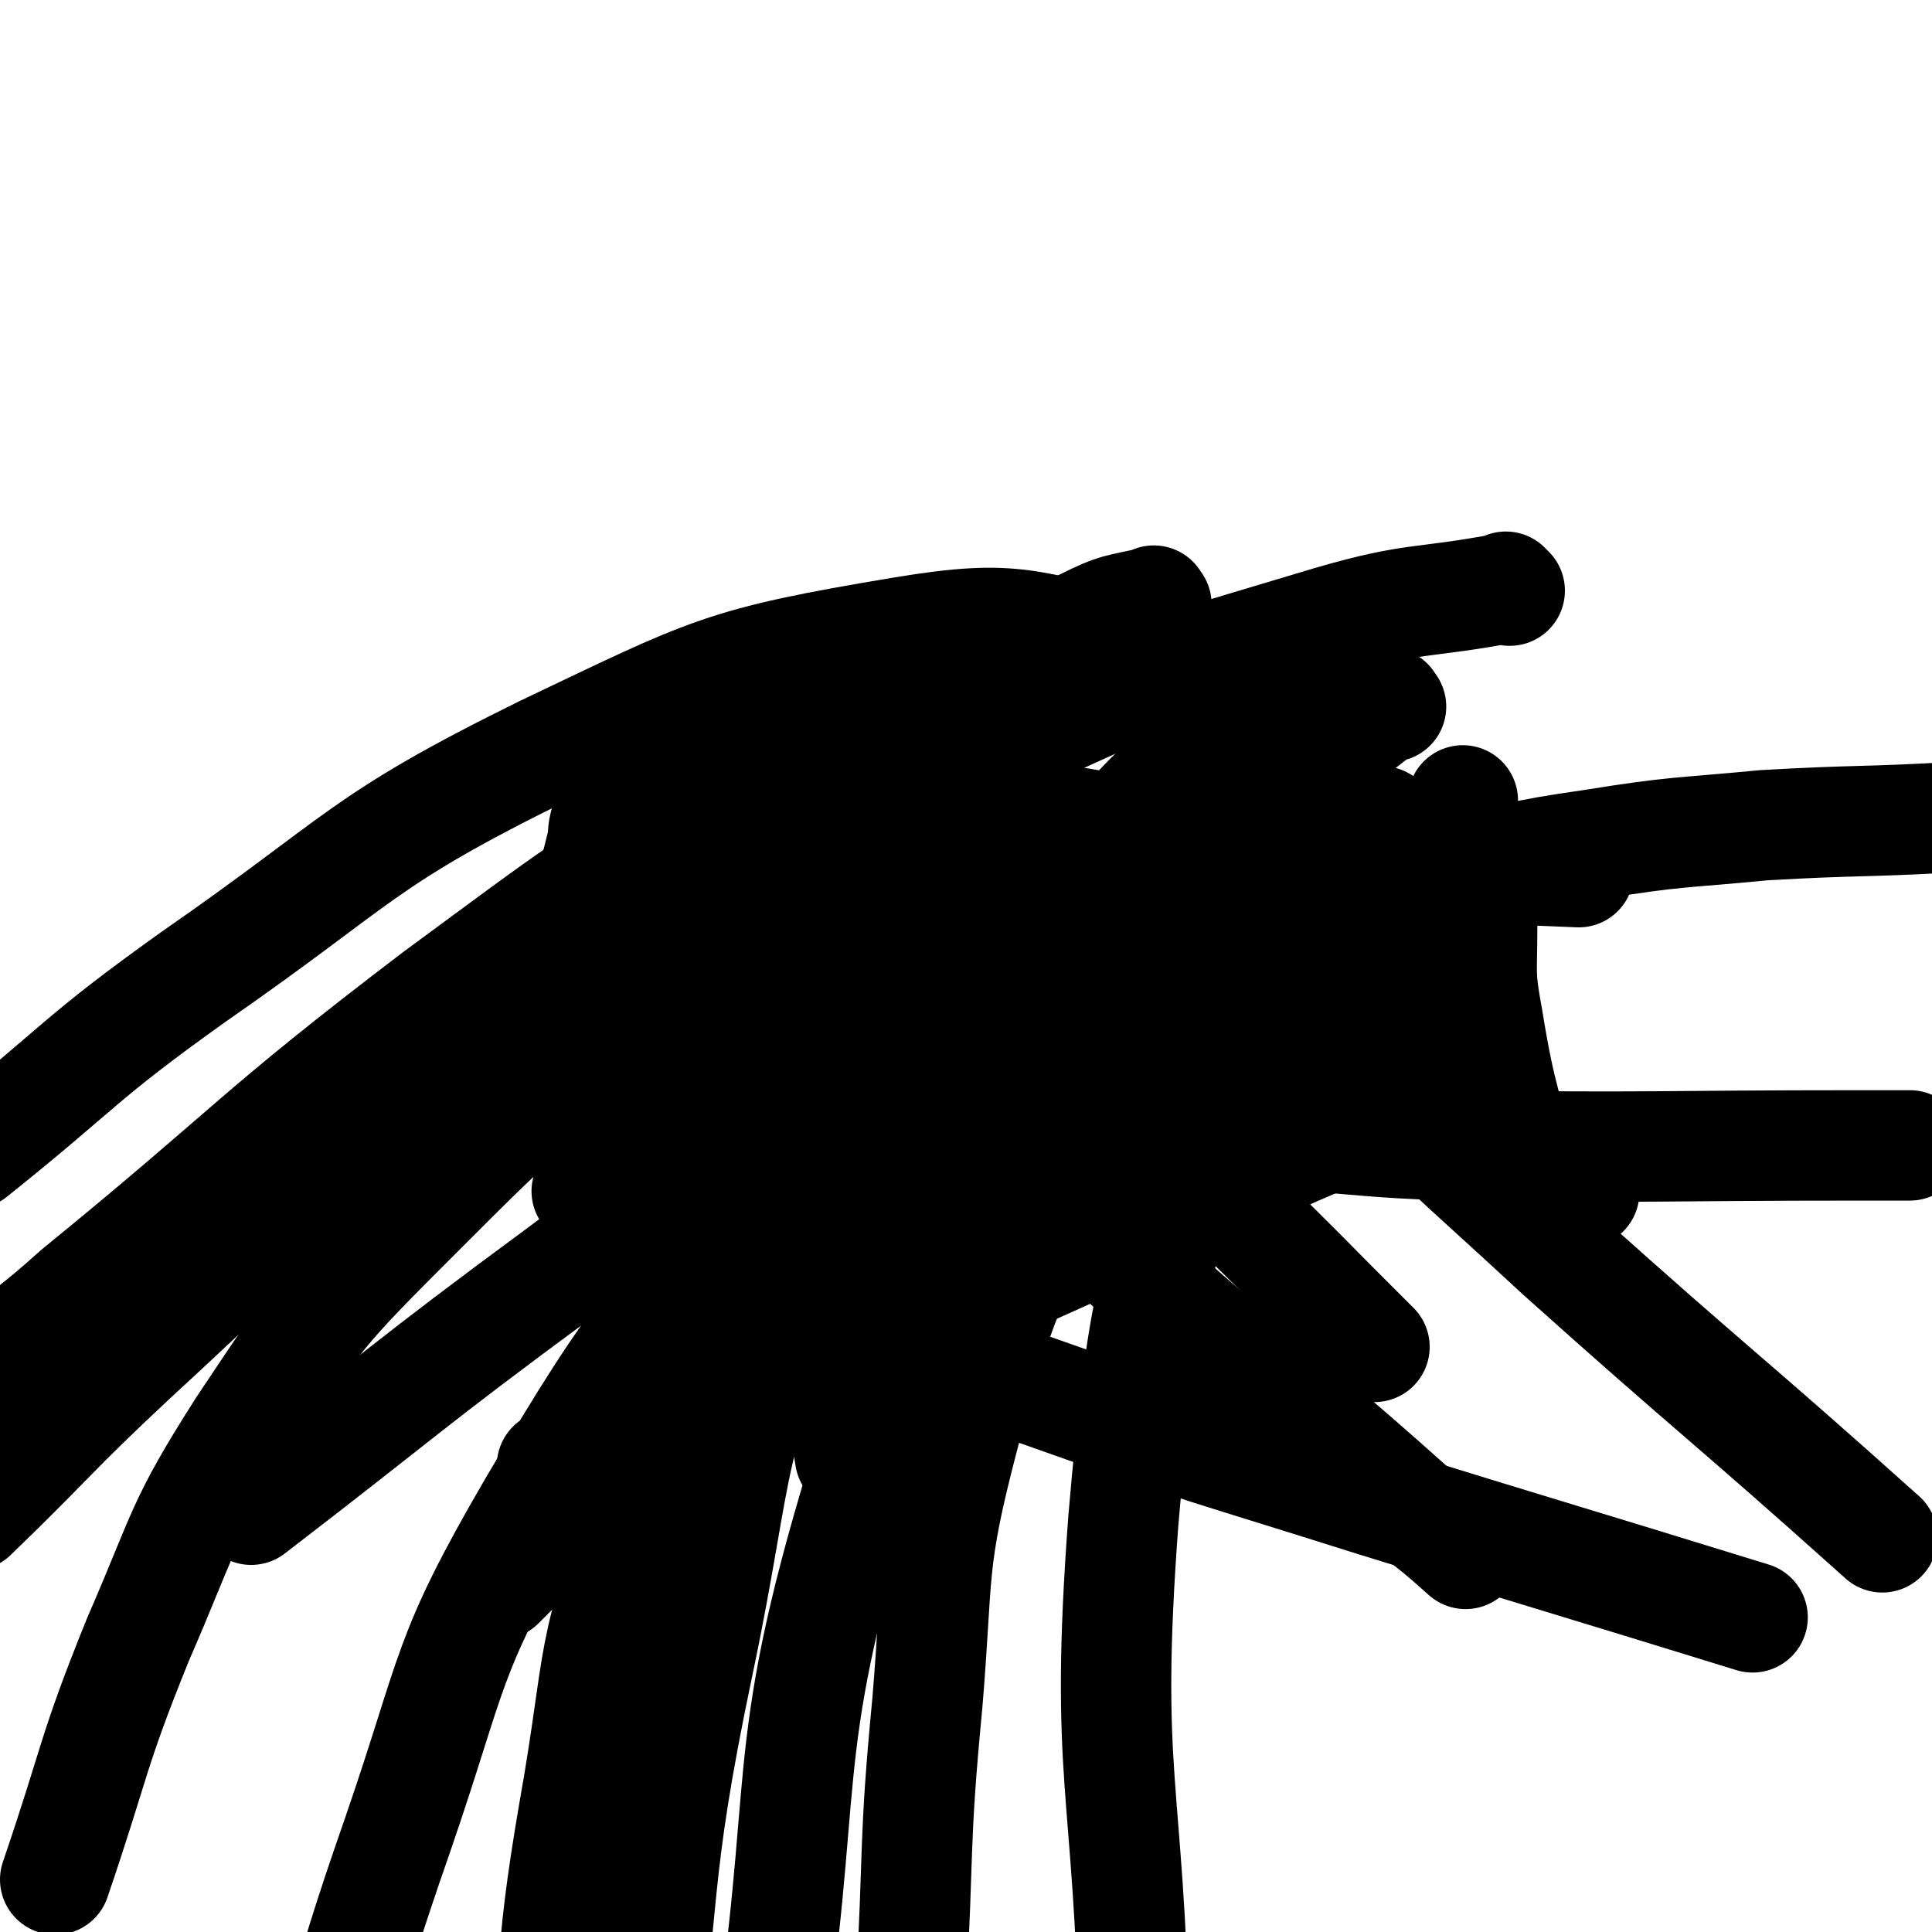
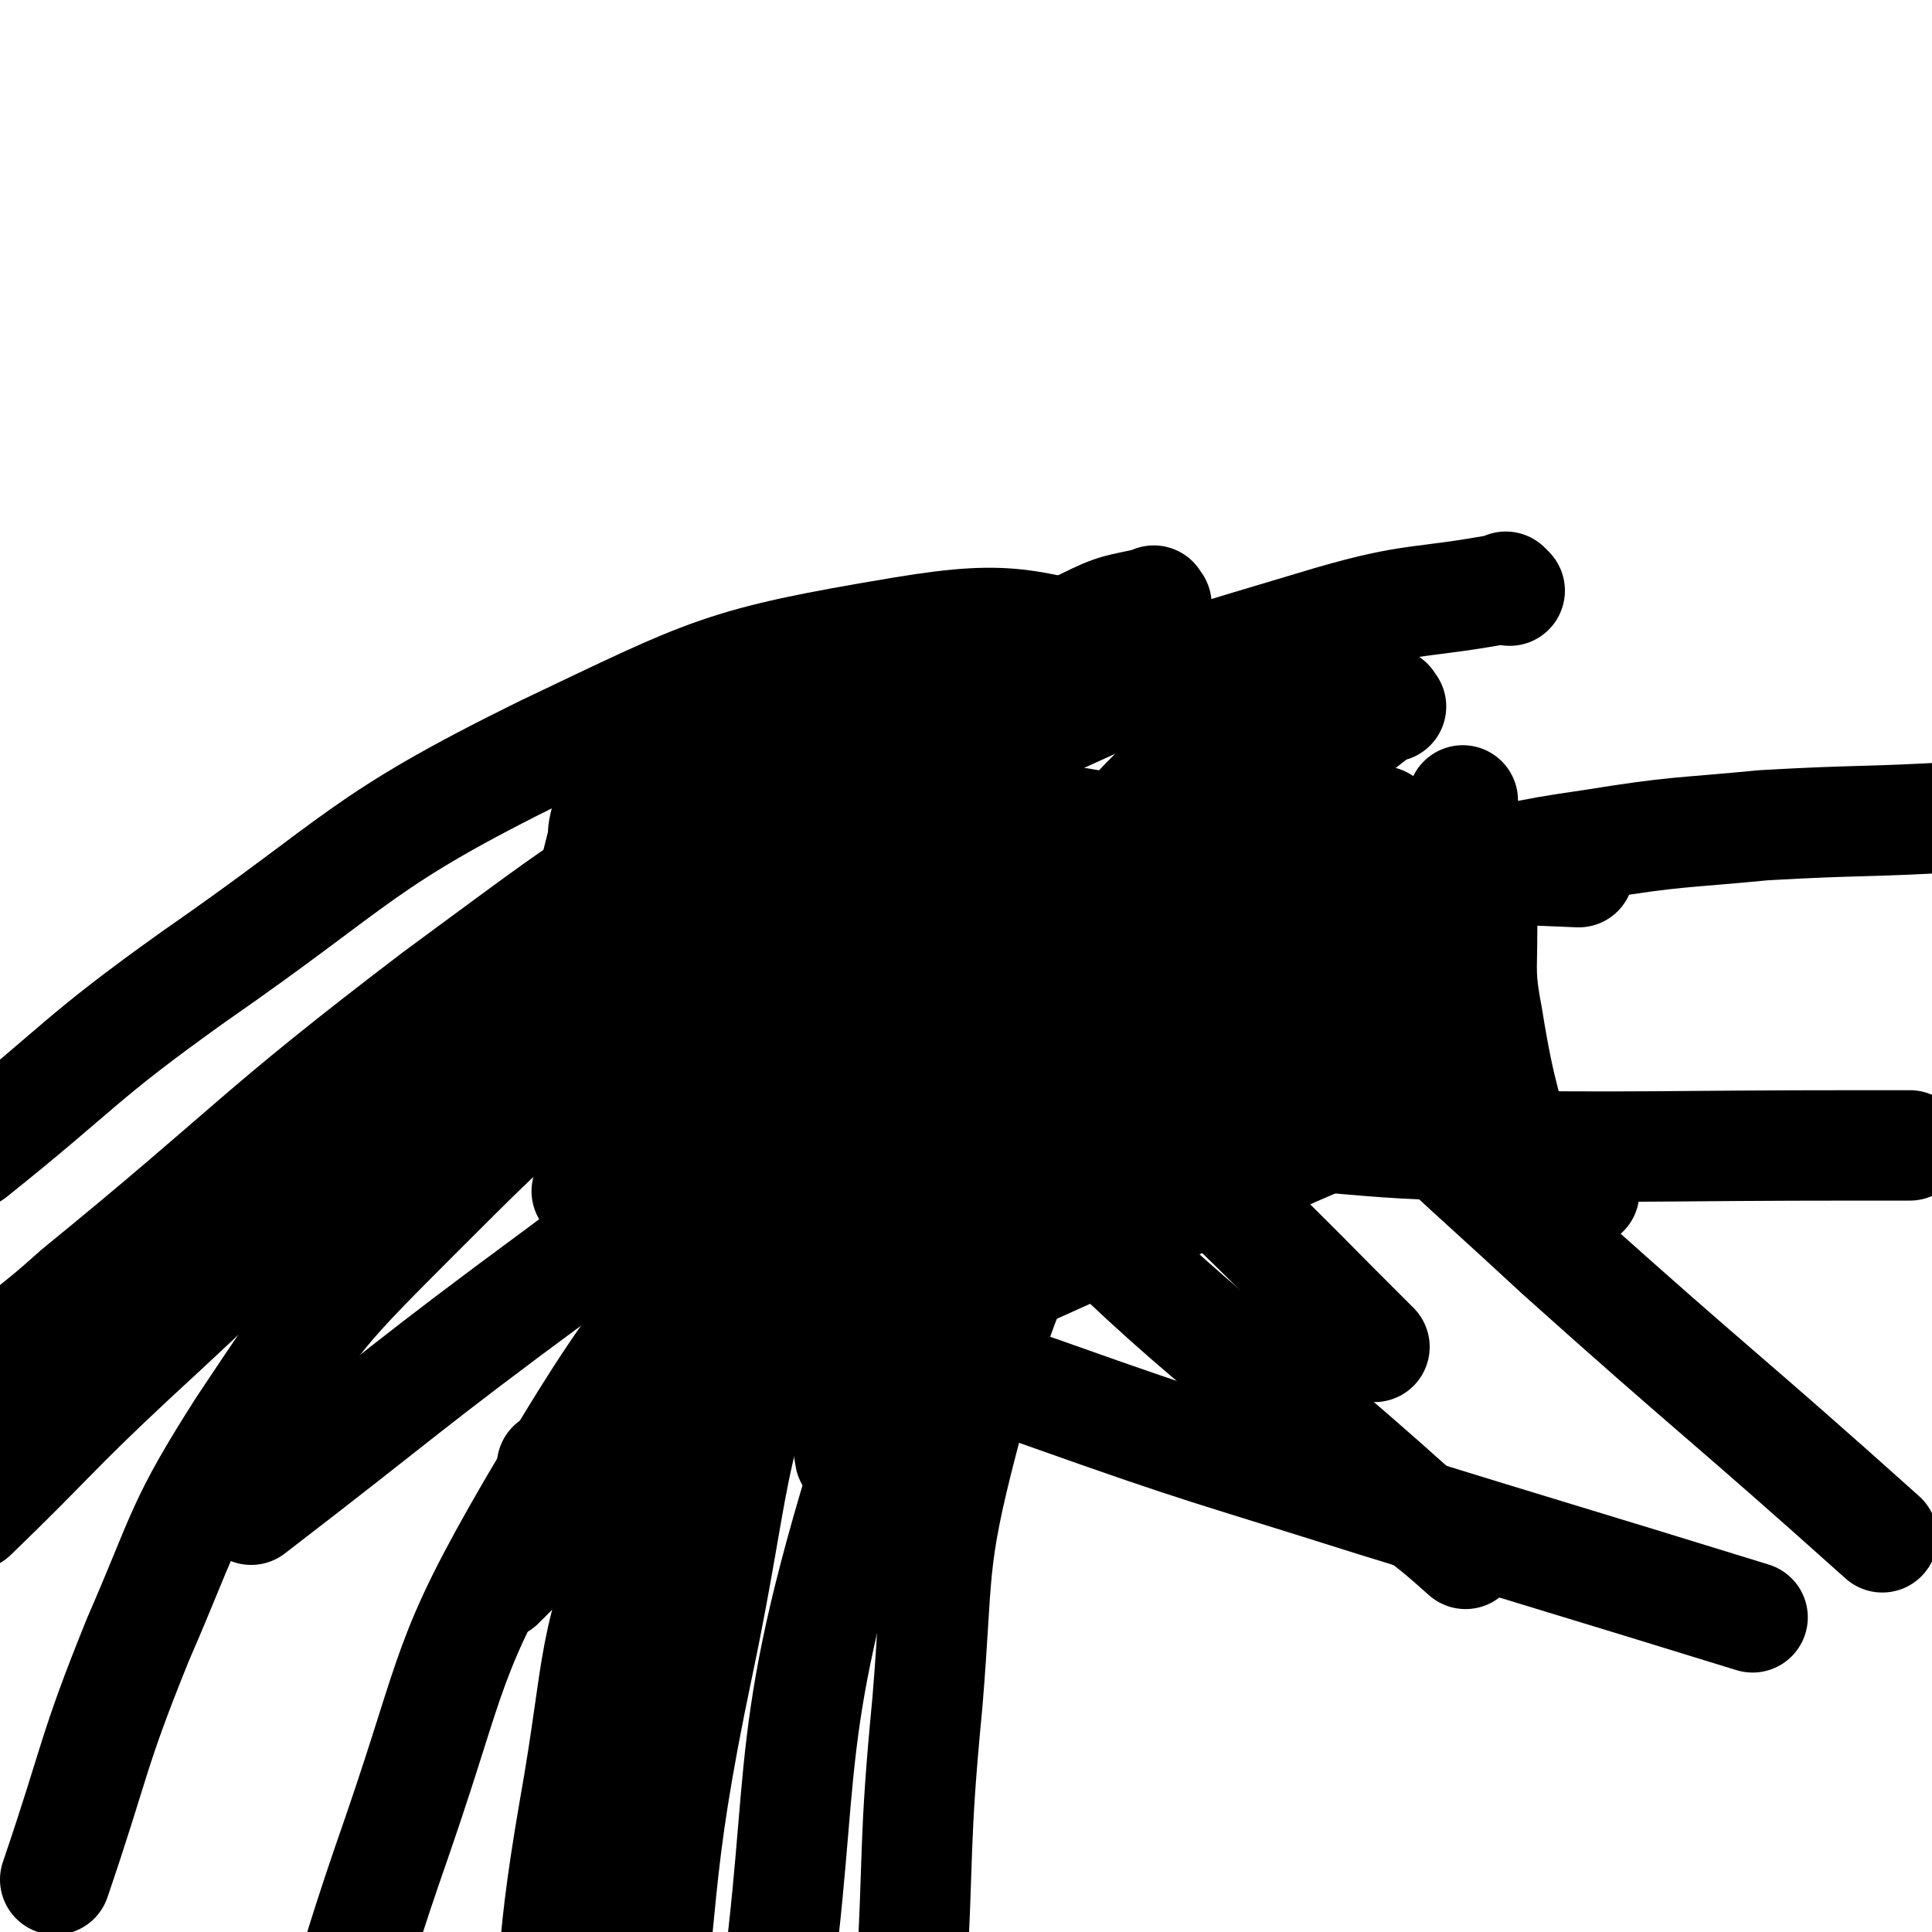
<svg xmlns="http://www.w3.org/2000/svg" viewBox="0 0 700 700" version="1.1">
  <g fill="none" stroke="#000000" stroke-width="40" stroke-linecap="round" stroke-linejoin="round">
    <path d="M229,269c-1,-1 -1,-1 -1,-1 -1,-1 0,0 0,0 0,0 0,0 0,0 0,0 0,0 0,0 -1,-1 0,0 0,0 0,0 0,0 0,0 0,0 0,0 0,0 -1,-1 0,0 0,0 0,0 0,0 0,0 0,0 0,-1 0,0 -2,3 -1,4 -3,9 -1,3 -1,3 -2,6 -1,4 -1,4 -2,8 -1,4 -1,4 -2,8 -1,4 0,4 -1,7 -1,4 -1,4 -2,8 -1,4 -1,4 -1,8 0,4 0,4 0,8 0,5 0,5 0,10 0,5 1,5 1,10 0,4 0,4 0,9 0,5 1,5 1,9 0,4 0,4 0,8 0,4 1,4 1,7 0,3 0,3 0,7 0,3 0,3 0,5 0,3 -1,2 -1,5 0,2 0,2 0,4 0,1 0,1 0,3 0,1 0,1 0,2 0,1 0,1 0,2 0,0 0,0 0,1 0,0 -1,0 -1,1 0,1 0,1 0,2 0,0 0,0 0,1 0,1 0,1 0,2 0,0 0,0 0,0 0,1 0,1 0,2 0,0 0,0 0,1 0,0 0,0 0,1 0,0 0,0 0,1 -1,1 -1,1 -1,2 -1,0 0,1 0,2 0,0 0,0 0,1 0,1 0,1 0,2 0,1 0,1 0,2 0,0 0,0 0,1 0,0 0,0 0,1 0,0 0,0 1,1 0,0 0,0 0,0 0,0 0,1 0,1 0,0 0,0 0,0 0,0 -1,0 0,0 0,-1 1,-1 1,-2 0,-1 0,-2 0,-3 1,-5 1,-5 2,-9 2,-7 2,-7 4,-13 3,-8 2,-8 5,-16 3,-6 4,-6 6,-12 3,-8 3,-8 6,-15 3,-7 3,-7 7,-14 3,-7 3,-7 6,-13 3,-5 3,-5 6,-10 3,-4 3,-4 6,-7 2,-4 2,-4 5,-8 2,-3 2,-3 4,-6 1,-3 1,-3 3,-5 1,-1 1,-1 2,-3 1,-1 1,-1 2,-3 1,-1 0,-1 1,-3 1,-1 1,-1 2,-2 0,0 0,0 1,-1 1,-1 0,-1 1,-2 1,0 1,0 2,0 0,0 0,0 0,-1 0,0 0,0 0,0 1,0 1,0 1,0 1,0 0,0 1,1 0,1 0,1 1,2 0,2 0,2 1,4 0,2 0,2 1,4 1,3 1,3 2,6 1,5 2,4 4,9 1,5 1,5 2,10 1,4 1,4 2,8 1,4 1,4 2,7 0,3 0,3 1,6 0,2 0,2 1,4 0,2 0,2 0,4 0,1 1,1 1,2 0,1 0,1 0,2 0,1 1,1 1,2 0,1 0,1 0,2 0,1 1,1 1,2 0,0 0,0 0,0 0,0 0,0 0,0 " />
    <path d="M234,276c-1,-1 -1,-1 -1,-1 -1,-1 0,0 0,0 0,0 0,0 0,0 0,0 0,0 0,0 -1,-1 0,0 0,0 0,0 0,0 0,0 0,0 -1,-1 0,0 13,0 14,0 28,1 15,1 15,0 30,2 16,3 16,4 33,7 17,4 17,4 35,7 19,4 19,4 37,7 21,4 21,4 42,6 22,3 22,3 44,5 21,2 21,2 42,4 24,1 24,1 48,2 " />
    <path d="M539,313c-1,-1 -1,-1 -1,-1 -1,-1 0,0 0,0 0,0 0,0 0,0 0,0 0,0 0,0 -1,-1 0,0 0,0 0,12 -1,13 -1,25 0,16 -1,16 2,32 5,31 7,31 14,61 1,4 1,4 2,9 " />
    <path d="M574,432c-1,-1 -1,-1 -1,-1 -1,-1 0,0 0,0 -20,-8 -21,-7 -41,-16 -20,-10 -20,-11 -39,-22 -12,-6 -12,-6 -23,-13 0,0 0,0 0,0 " />
-     <path d="M475,310c-1,-1 -1,-1 -1,-1 -1,-1 0,0 0,0 -17,41 -24,39 -36,83 -21,77 -24,78 -31,159 -7,94 2,94 4,189 0,10 0,10 0,20 " />
    <path d="M502,299c-1,-1 -1,-1 -1,-1 -1,-1 0,0 0,0 0,0 0,0 0,0 -16,-6 -15,-11 -32,-12 -23,-3 -24,2 -48,4 -3,0 -3,0 -6,1 " />
    <path d="M326,298c-1,-1 -1,-1 -1,-1 -1,-1 0,0 0,0 18,25 14,28 35,51 58,65 61,62 123,125 7,7 7,7 15,15 " />
    <path d="M531,393c-1,-1 -1,-2 -1,-1 -31,12 -31,12 -61,25 -47,21 -46,21 -93,42 -36,16 -35,18 -71,33 -47,19 -47,17 -94,35 -6,2 -6,2 -11,4 " />
    <path d="M290,399c-1,-1 -1,-1 -1,-1 -1,-1 0,0 0,0 0,0 0,0 0,0 3,18 3,17 6,35 6,41 5,41 11,83 1,6 1,6 2,12 " />
    <path d="M447,362c-1,-1 -1,-1 -1,-1 -1,-1 0,0 0,0 -9,0 -10,-2 -20,0 -16,3 -17,4 -32,10 -18,7 -17,9 -34,17 0,0 0,0 0,0 " />
    <path d="M428,374c-1,-1 -1,-1 -1,-1 -1,-1 0,0 0,0 0,0 0,0 0,0 0,0 0,0 0,0 -1,-1 0,0 0,0 6,13 6,13 11,26 " />
    <path d="M478,325c-1,-1 -1,-1 -1,-1 -1,-1 0,0 0,0 -42,11 -45,6 -86,22 -48,19 -48,20 -92,47 -50,31 -49,33 -96,68 -57,42 -56,43 -112,86 " />
    <path d="M447,411c-1,-1 -1,-1 -1,-1 -1,-1 0,0 0,0 9,1 10,0 19,1 31,2 31,3 61,4 74,1 74,0 148,0 9,0 9,0 18,0 " />
    <path d="M535,327c-1,-1 -1,-2 -1,-1 -13,3 -14,2 -26,7 -42,17 -44,13 -84,35 -57,32 -58,32 -108,73 -63,52 -59,57 -117,115 -9,9 -9,9 -18,18 " />
    <path d="M514,408c-1,-1 -1,-1 -1,-1 -1,-1 0,0 0,0 0,0 0,0 0,0 0,0 0,0 0,0 -1,-1 0,0 0,0 1,-25 -2,-26 2,-52 4,-33 7,-33 15,-65 " />
    <path d="M469,300c-1,-1 -1,-2 -1,-1 -17,19 -19,18 -33,40 -25,38 -27,38 -47,79 -23,50 -25,50 -39,103 -12,46 -9,48 -13,96 -5,52 -3,52 -6,105 " />
    <path d="M469,277c-1,-1 -1,-1 -1,-1 -10,-11 -9,-13 -20,-21 -15,-12 -15,-15 -34,-19 -42,-9 -45,-14 -87,-7 -66,11 -69,14 -130,43 -67,33 -65,39 -127,82 -42,30 -40,32 -80,64 " />
    <path d="M438,346c-1,-1 -1,-1 -1,-1 -1,-1 0,0 0,0 17,-6 17,-8 34,-13 25,-8 25,-8 50,-14 28,-7 28,-8 56,-12 31,-5 31,-4 62,-7 35,-2 35,-1 70,-3 " />
    <path d="M547,214c-1,-1 -1,-1 -1,-1 -1,-1 0,0 0,0 -32,6 -33,3 -64,12 -53,16 -54,15 -104,38 -58,26 -58,27 -112,61 -60,36 -61,35 -115,78 -54,42 -53,44 -103,90 -30,28 -29,29 -58,57 " />
    <path d="M419,219c-1,-1 -1,-2 -1,-1 -13,3 -13,2 -25,8 -63,30 -65,27 -126,62 -56,33 -56,34 -109,73 -67,51 -65,54 -130,107 -9,8 -9,8 -19,16 " />
    <path d="M443,296c-1,-1 -1,-1 -1,-1 -1,-1 0,0 0,0 0,0 0,0 0,0 0,0 0,-1 0,0 -10,15 -13,15 -20,33 -5,12 -2,13 -4,27 0,0 0,0 0,0 " />
    <path d="M452,335c-1,-1 -1,-1 -1,-1 -1,-1 0,0 0,0 17,21 15,23 34,43 38,40 39,39 80,77 58,52 59,51 117,103 " />
    <path d="M493,345c-1,-1 -1,-1 -1,-1 -1,-1 0,0 0,0 -42,1 -42,-3 -84,1 -48,4 -49,2 -94,15 -62,17 -60,22 -120,44 -7,2 -7,2 -14,5 " />
-     <path d="M333,350c-1,-1 -1,-2 -1,-1 -1,14 -2,15 -1,30 3,51 4,51 9,101 1,8 1,8 2,16 " />
    <path d="M365,309c-1,-1 -1,-1 -1,-1 -1,-1 0,0 0,0 -22,8 -24,5 -45,15 -42,19 -44,18 -81,44 -46,32 -47,33 -86,72 -36,36 -36,36 -64,78 -23,36 -21,38 -38,77 -17,42 -15,43 -30,87 " />
    <path d="M326,360c-1,-1 -1,-1 -1,-1 -1,-1 0,0 0,0 26,34 22,38 52,68 64,64 68,60 136,121 9,7 9,7 18,15 " />
    <path d="M355,351c-1,-1 -1,-2 -1,-1 -12,0 -12,-1 -24,1 -26,4 -26,3 -52,9 -35,10 -35,10 -68,23 -34,14 -34,15 -67,32 -29,16 -29,17 -58,33 -36,20 -36,20 -71,40 -5,2 -5,2 -10,5 " />
    <path d="M214,433c-1,-1 -1,-1 -1,-1 -1,-1 0,0 0,0 32,17 31,19 65,34 49,22 50,21 101,39 59,21 59,20 119,39 68,21 69,21 137,42 " />
    <path d="M457,279c-1,-1 -1,-2 -1,-1 -9,4 -9,5 -18,11 -29,20 -31,18 -58,41 -49,42 -51,40 -92,89 -52,60 -55,59 -95,127 -32,55 -28,58 -49,119 -22,63 -19,64 -38,129 " />
    <path d="M469,284c-1,-1 -1,-2 -1,-1 -29,19 -32,17 -58,40 -55,48 -61,44 -105,101 -43,54 -44,57 -70,121 -22,52 -17,55 -27,111 -10,58 -6,59 -12,118 " />
    <path d="M504,256c-1,-1 -1,-2 -1,-1 -14,11 -15,11 -28,24 -44,47 -52,42 -86,96 -48,75 -52,77 -77,162 -31,102 -18,107 -35,214 -3,18 -2,18 -5,36 " />
    <path d="M471,246c-1,-1 -1,-2 -1,-1 -37,32 -42,28 -73,66 -56,67 -63,65 -101,142 -34,69 -27,74 -43,150 -17,81 -11,82 -23,164 " />
  </g>
</svg>